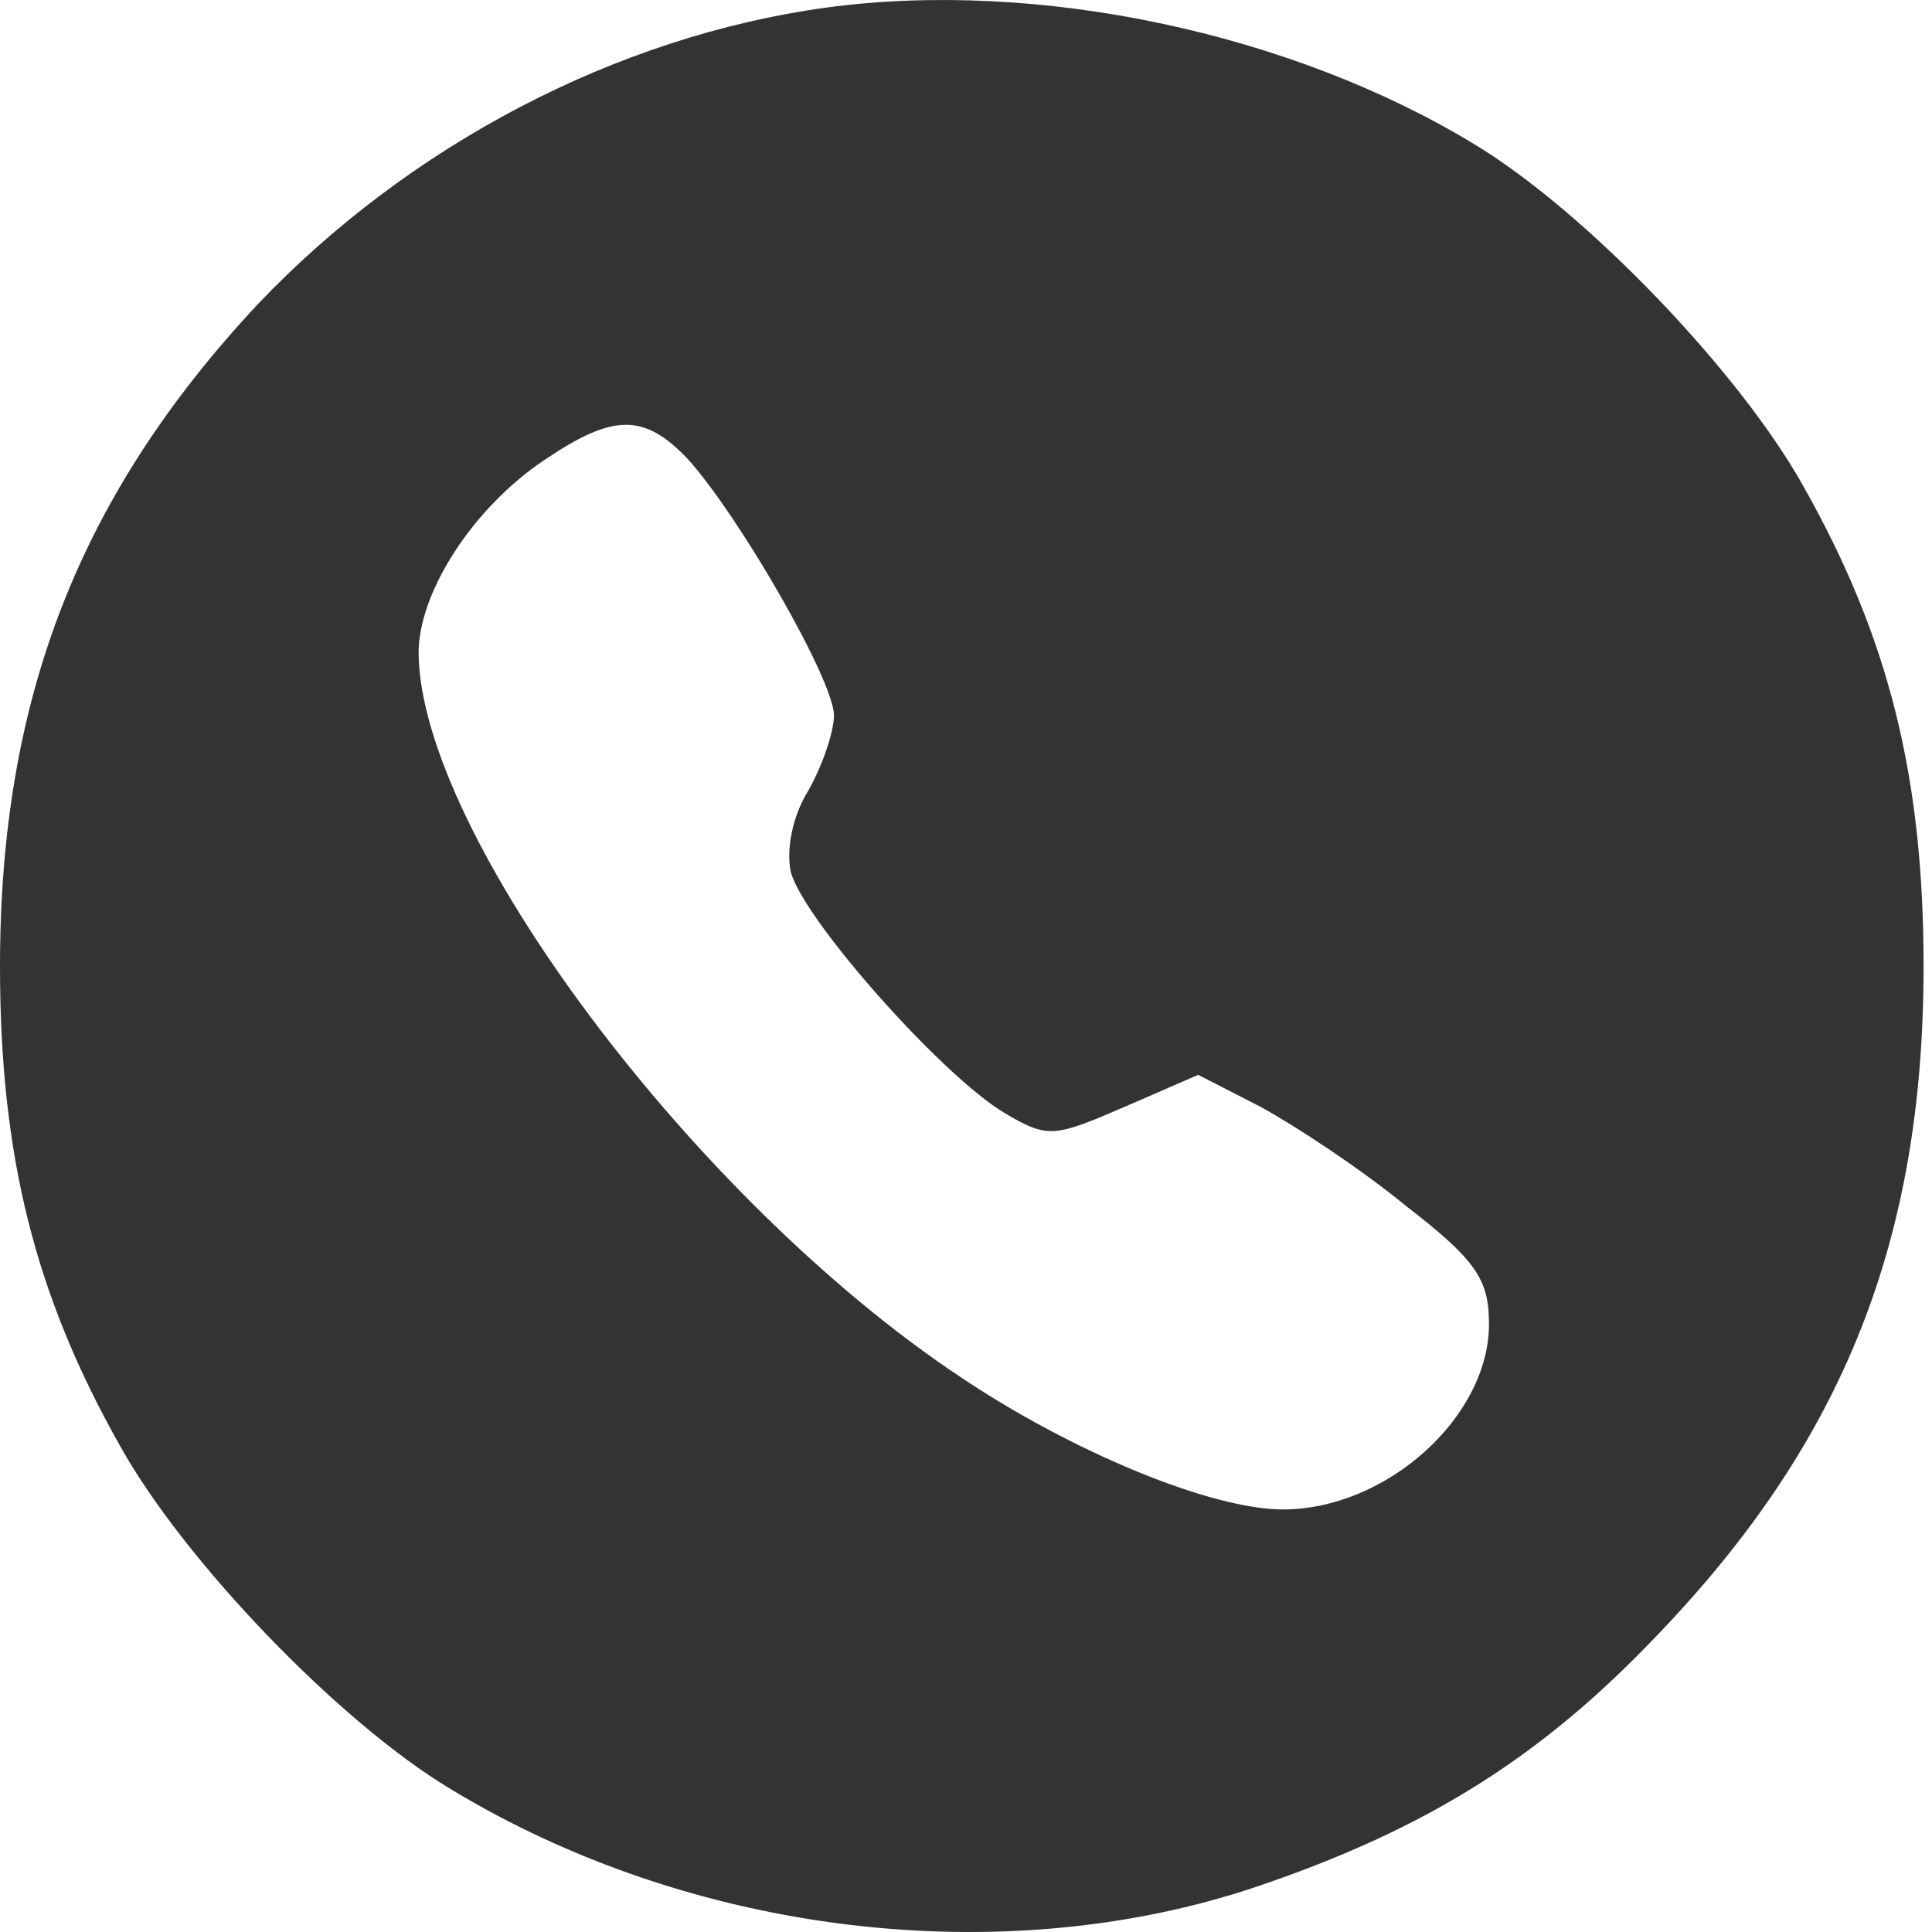
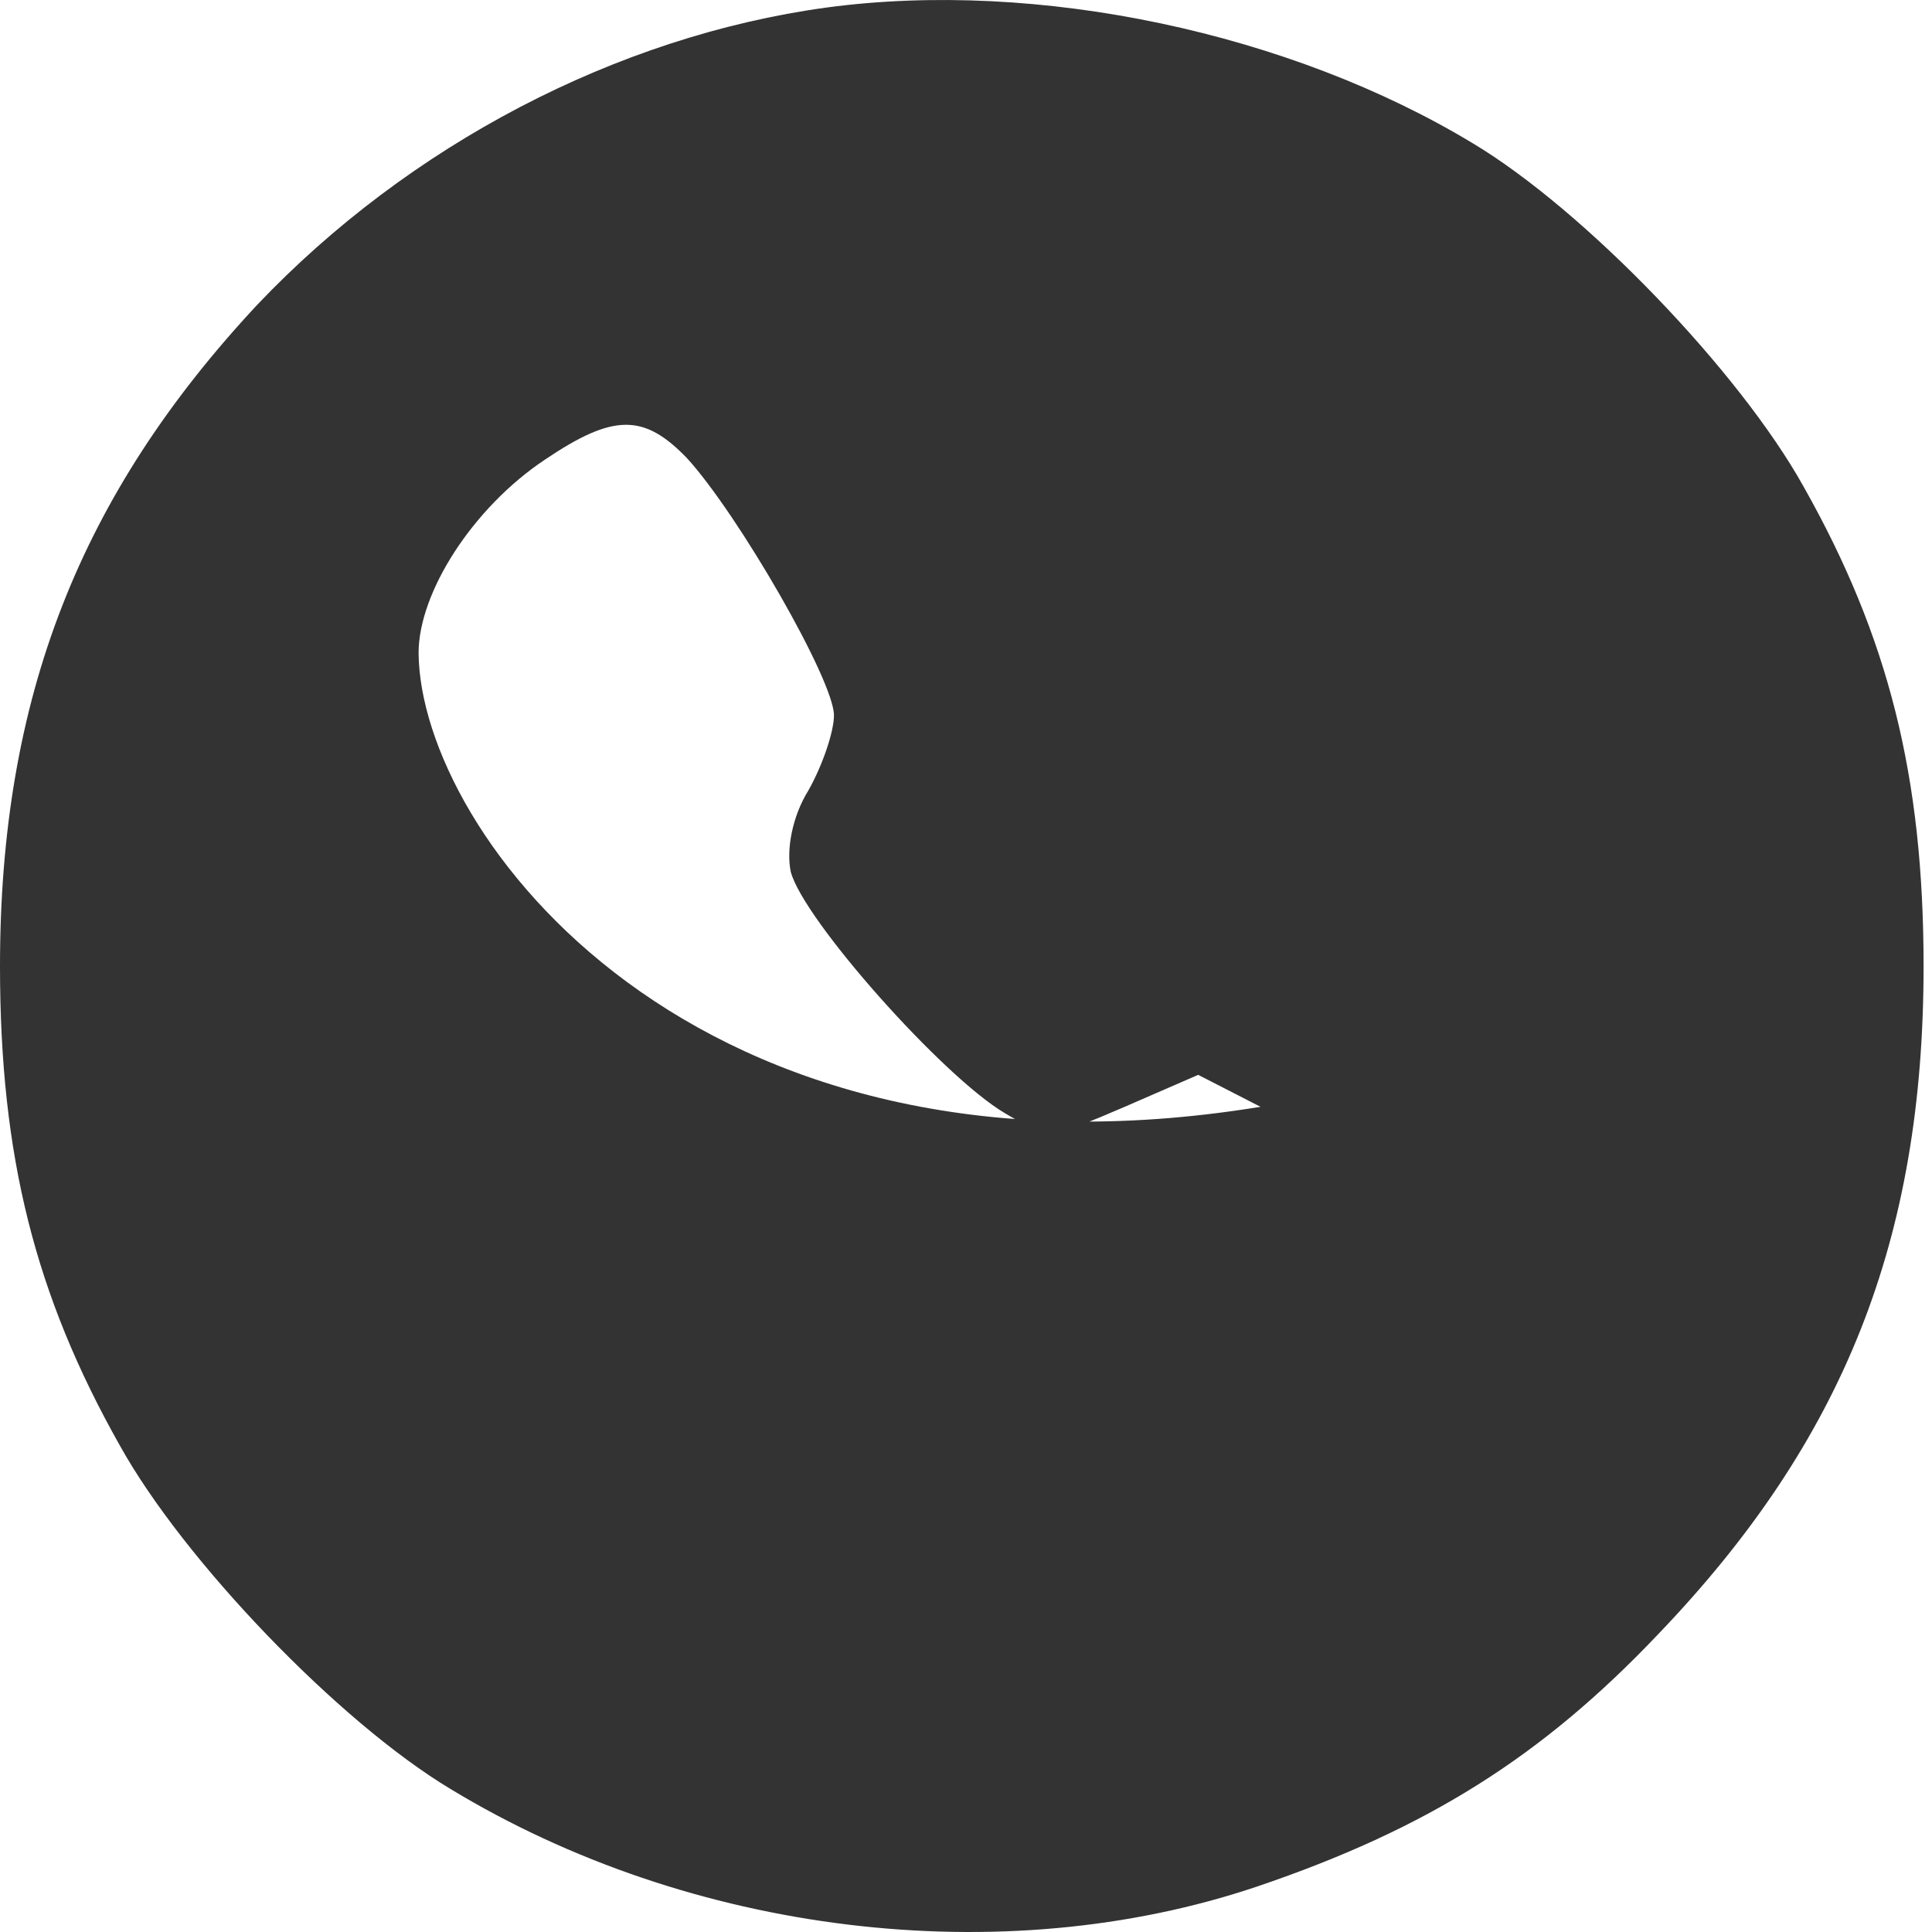
<svg xmlns="http://www.w3.org/2000/svg" width="50" height="50" version="1.1" id="svg12">
  <defs id="defs7" />
-   <path d="M 21.376,0.197 C 15.96,0.941 10.585,3.753 6.657,7.888 2.067,12.808 0,18.059 0,25.005 c 0,4.92 0.91,8.517 3.101,12.404 1.654,2.977 5.665,7.153 8.559,8.89 6.202,3.763 14.265,4.755 20.88,2.522 4.383,-1.488 7.36,-3.349 10.378,-6.533 4.796,-5.003 6.864,-10.213 6.864,-17.283 0,-4.92 -0.91,-8.517 -3.101,-12.404 C 45.027,9.624 41.016,5.448 38.122,3.712 33.408,0.859 26.876,-0.547 21.376,0.197 Z M 17.779,11.857 c 1.323,1.447 3.804,5.747 3.804,6.657 0,0.413 -0.289,1.282 -0.662,1.943 -0.413,0.662 -0.579,1.53 -0.455,2.109 0.331,1.24 3.928,5.292 5.54,6.243 1.116,0.662 1.282,0.62 3.101,-0.165 l 1.902,-0.827 1.613,0.827 c 0.91,0.496 2.605,1.613 3.763,2.564 1.819,1.406 2.15,1.902 2.15,3.06 0,2.398 -2.646,4.796 -5.334,4.796 -1.861,0 -5.458,-1.488 -8.352,-3.432 C 17.945,31.042 10.874,21.573 10.833,16.901 c 0,-1.571 1.406,-3.763 3.266,-5.003 1.778,-1.199 2.564,-1.199 3.68,-0.041 z" id="path2" style="stroke-width:0.041;fill:#333333;fill-opacity:1" />
+   <path d="M 21.376,0.197 C 15.96,0.941 10.585,3.753 6.657,7.888 2.067,12.808 0,18.059 0,25.005 c 0,4.92 0.91,8.517 3.101,12.404 1.654,2.977 5.665,7.153 8.559,8.89 6.202,3.763 14.265,4.755 20.88,2.522 4.383,-1.488 7.36,-3.349 10.378,-6.533 4.796,-5.003 6.864,-10.213 6.864,-17.283 0,-4.92 -0.91,-8.517 -3.101,-12.404 C 45.027,9.624 41.016,5.448 38.122,3.712 33.408,0.859 26.876,-0.547 21.376,0.197 Z M 17.779,11.857 c 1.323,1.447 3.804,5.747 3.804,6.657 0,0.413 -0.289,1.282 -0.662,1.943 -0.413,0.662 -0.579,1.53 -0.455,2.109 0.331,1.24 3.928,5.292 5.54,6.243 1.116,0.662 1.282,0.62 3.101,-0.165 l 1.902,-0.827 1.613,0.827 C 17.945,31.042 10.874,21.573 10.833,16.901 c 0,-1.571 1.406,-3.763 3.266,-5.003 1.778,-1.199 2.564,-1.199 3.68,-0.041 z" id="path2" style="stroke-width:0.041;fill:#333333;fill-opacity:1" />
</svg>